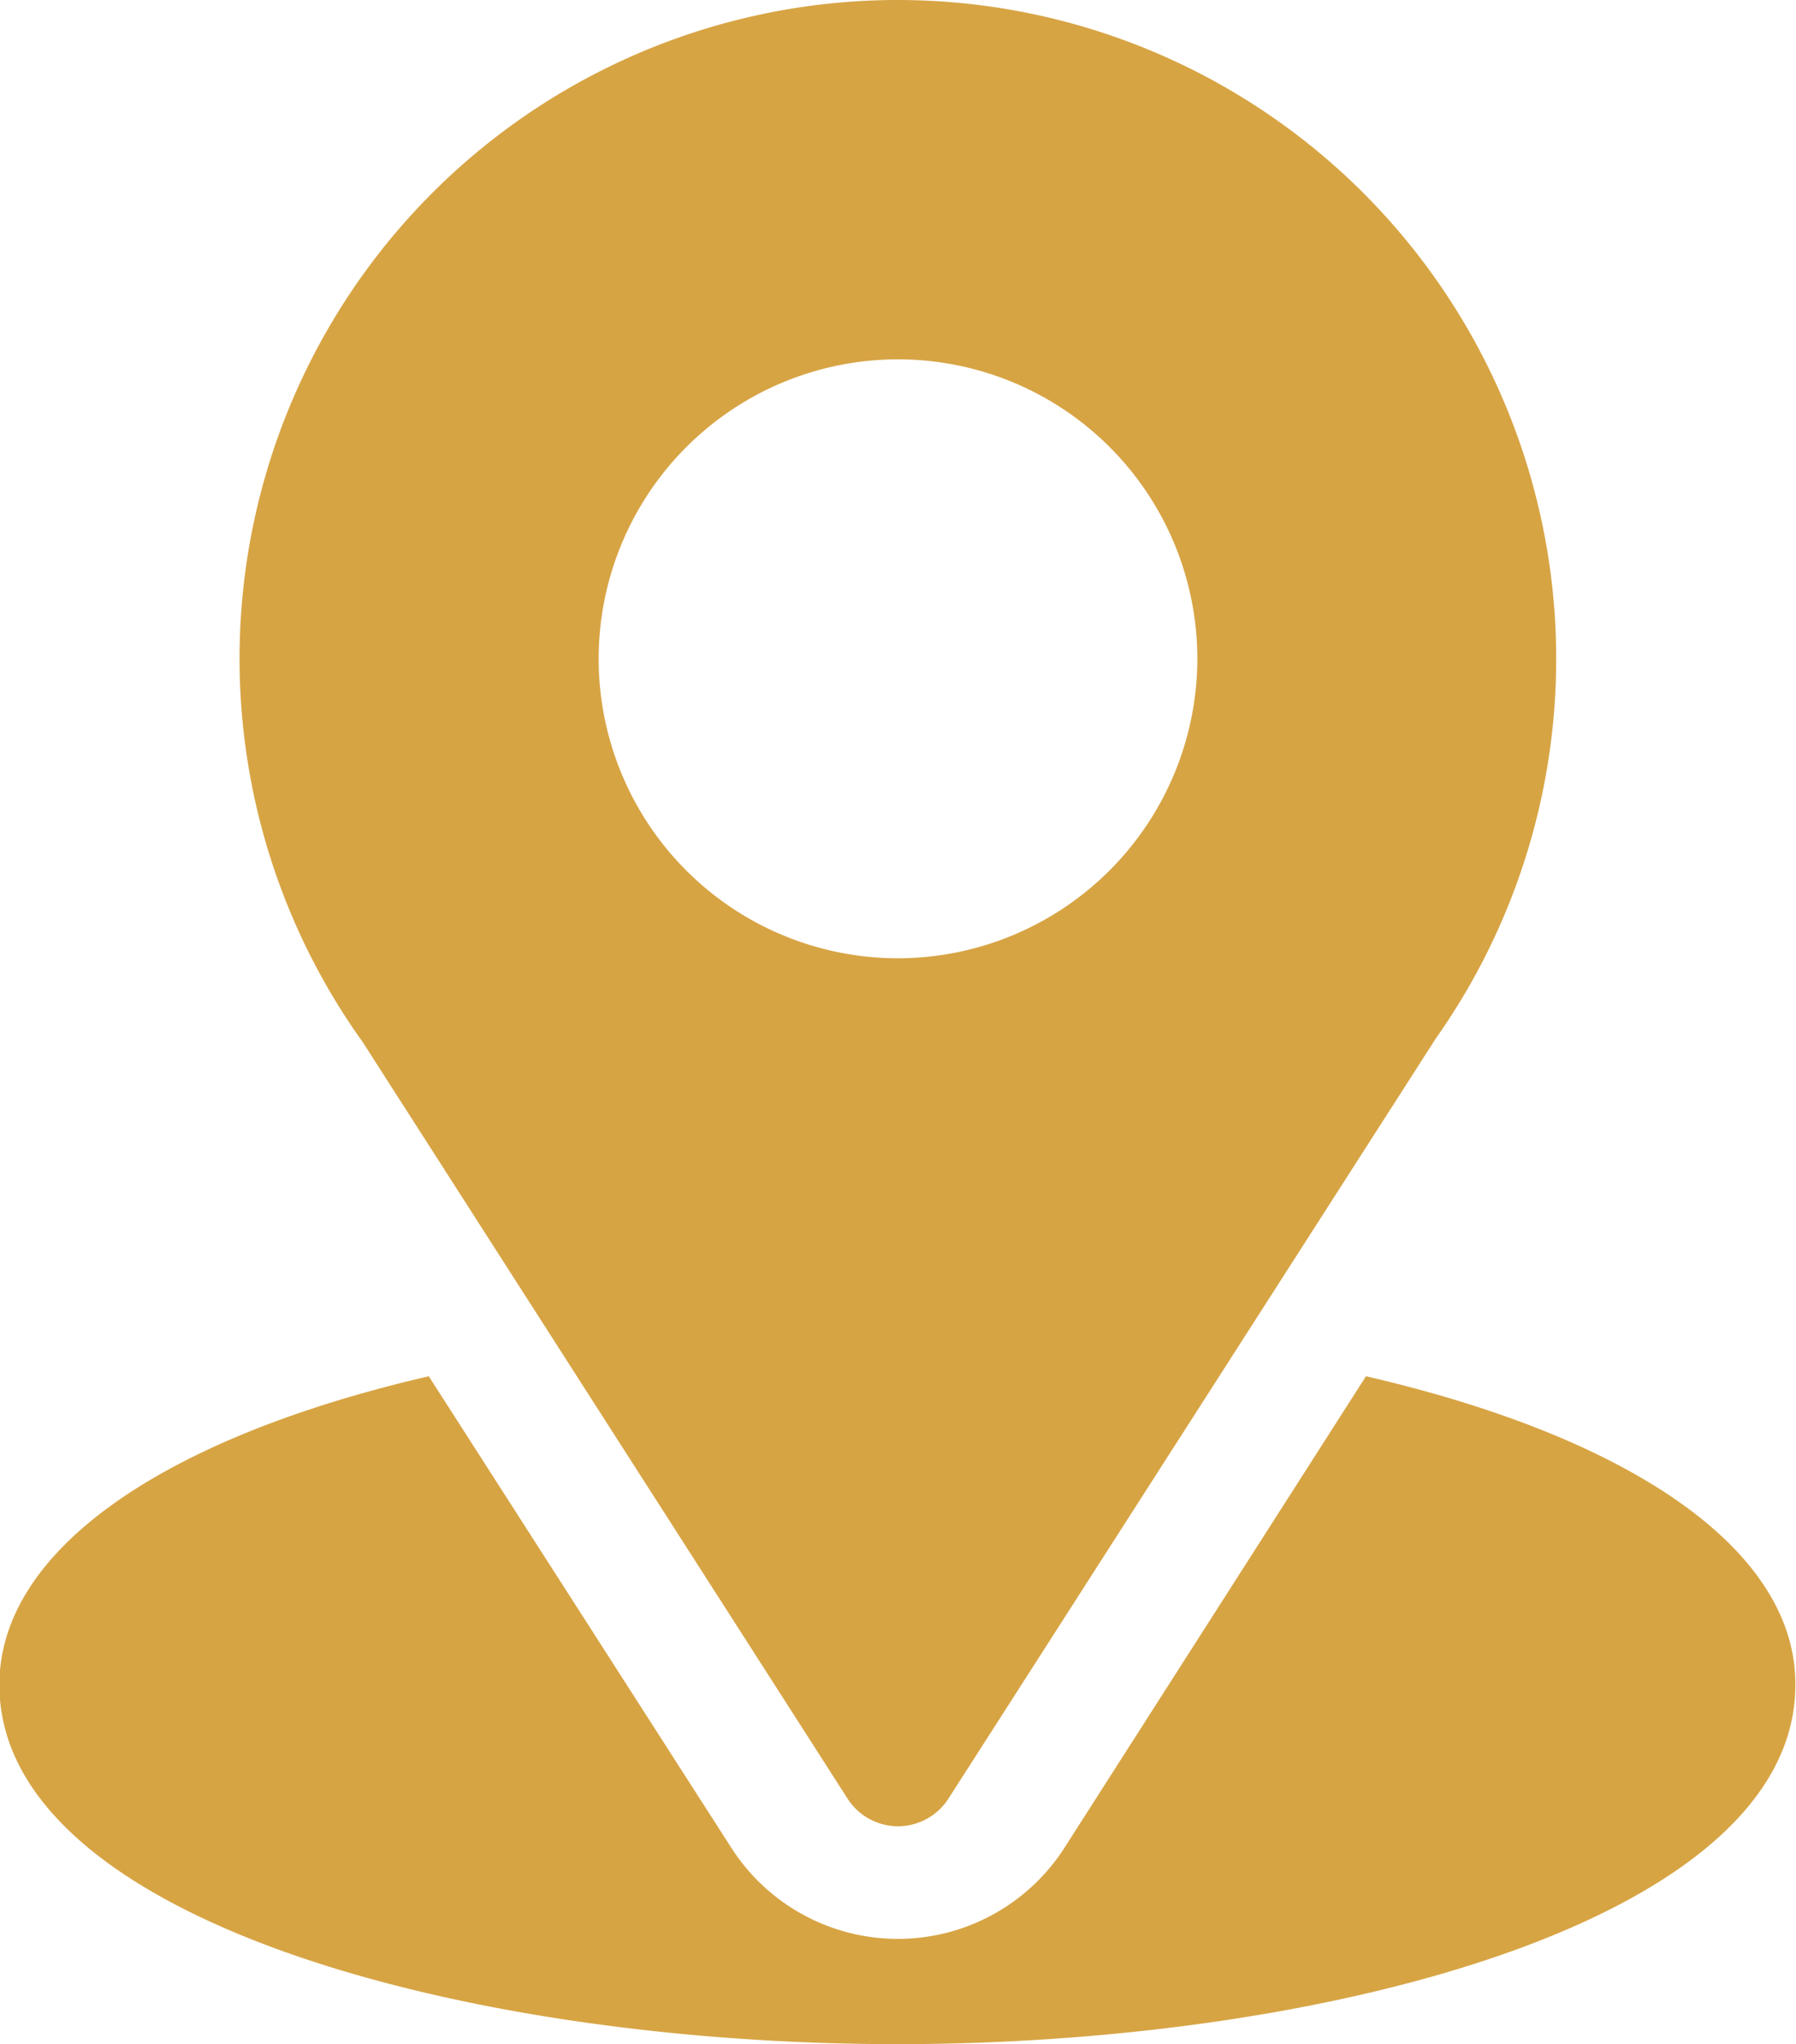
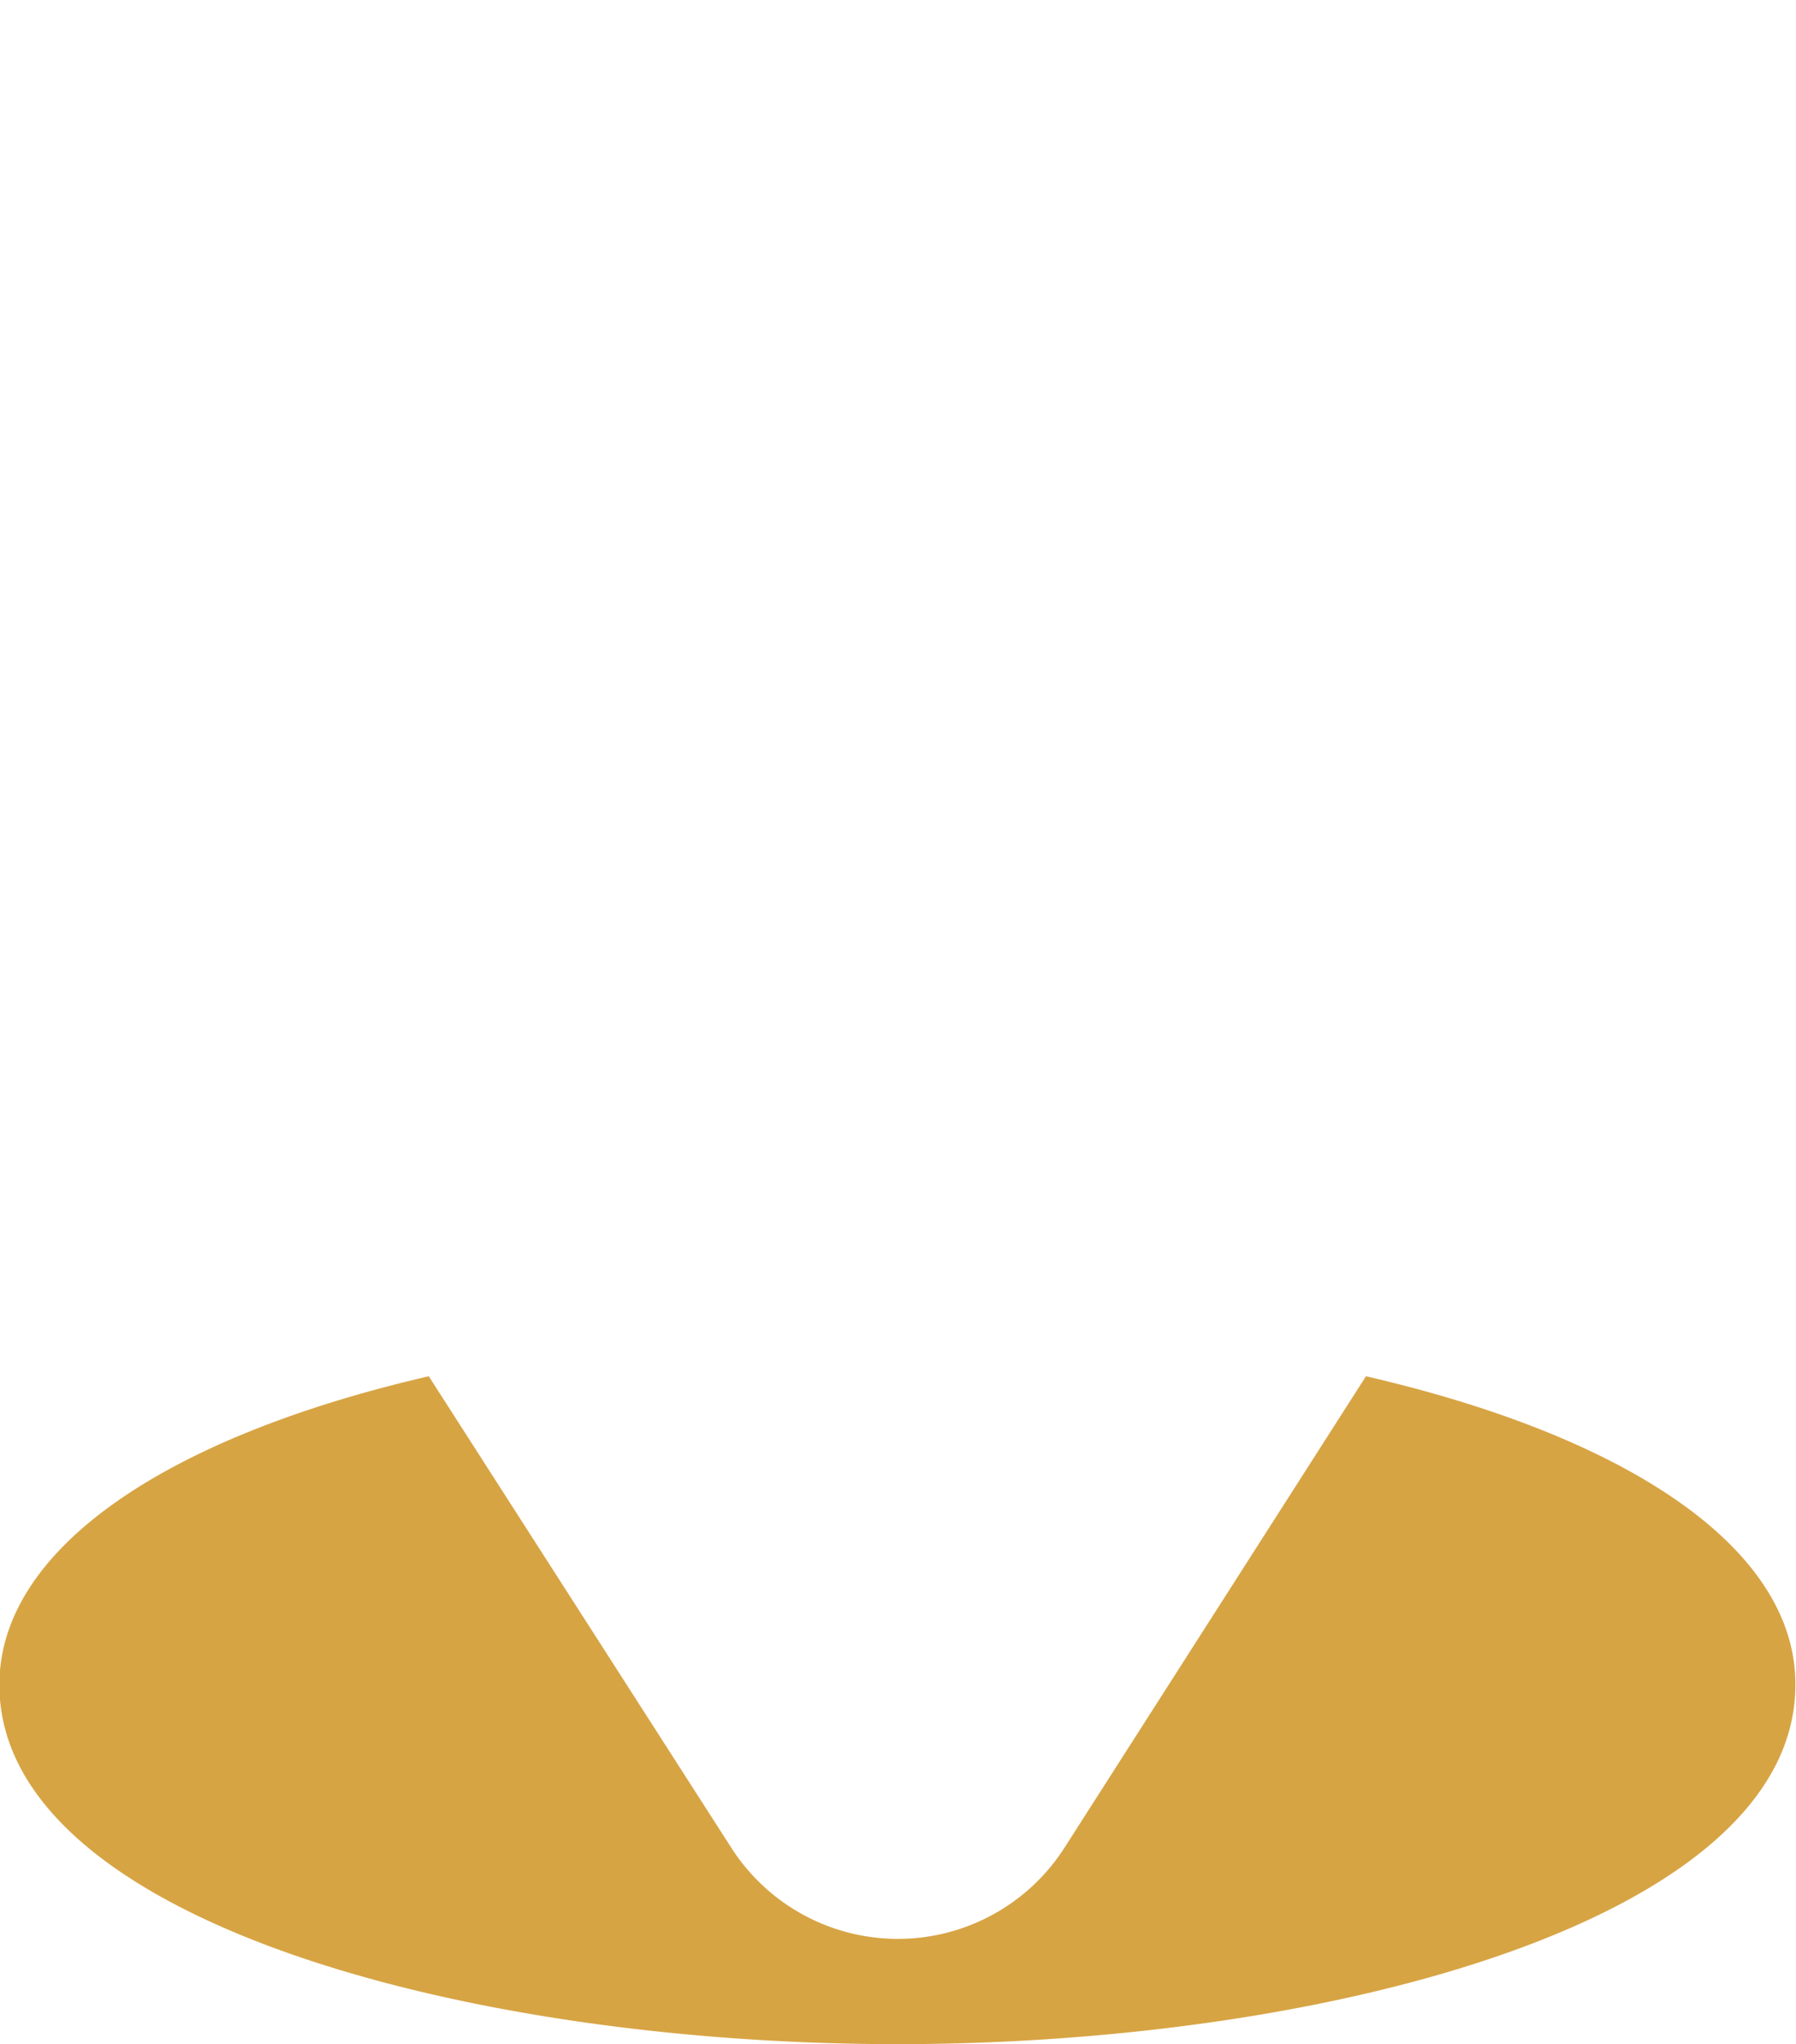
<svg xmlns="http://www.w3.org/2000/svg" width="14.25" height="16.213" viewBox="0 0 14.25 16.213">
  <g id="location" transform="translate(-31)">
    <g id="Group_3361" data-name="Group 3361" transform="translate(32.9)">
      <g id="Group_3360" data-name="Group 3360" transform="translate(0)">
-         <path id="Path_16366" data-name="Path 16366" d="M96.225,0a5.223,5.223,0,0,0-4.247,8.265l3.847,6a.475.475,0,0,0,.8,0l3.864-6.024A5.225,5.225,0,0,0,96.225,0Zm0,7.6A2.375,2.375,0,1,1,98.6,5.225,2.378,2.378,0,0,1,96.225,7.6Z" transform="translate(-91)" fill="#d7a444" />
-       </g>
+         </g>
    </g>
    <g id="Group_3363" data-name="Group 3363" transform="translate(31 10.915)">
      <g id="Group_3362" data-name="Group 3362" transform="translate(0)">
        <path id="Path_16367" data-name="Path 16367" d="M41.838,344.695l-2.392,3.739a1.57,1.57,0,0,1-2.644,0l-2.4-3.739c-2.108.487-3.407,1.38-3.407,2.447,0,1.851,3.671,2.85,7.125,2.85s7.125-1,7.125-2.85C45.25,346.075,43.949,345.182,41.838,344.695Z" transform="translate(-31 -344.695)" fill="#d7a444" />
      </g>
    </g>
  </g>
</svg>